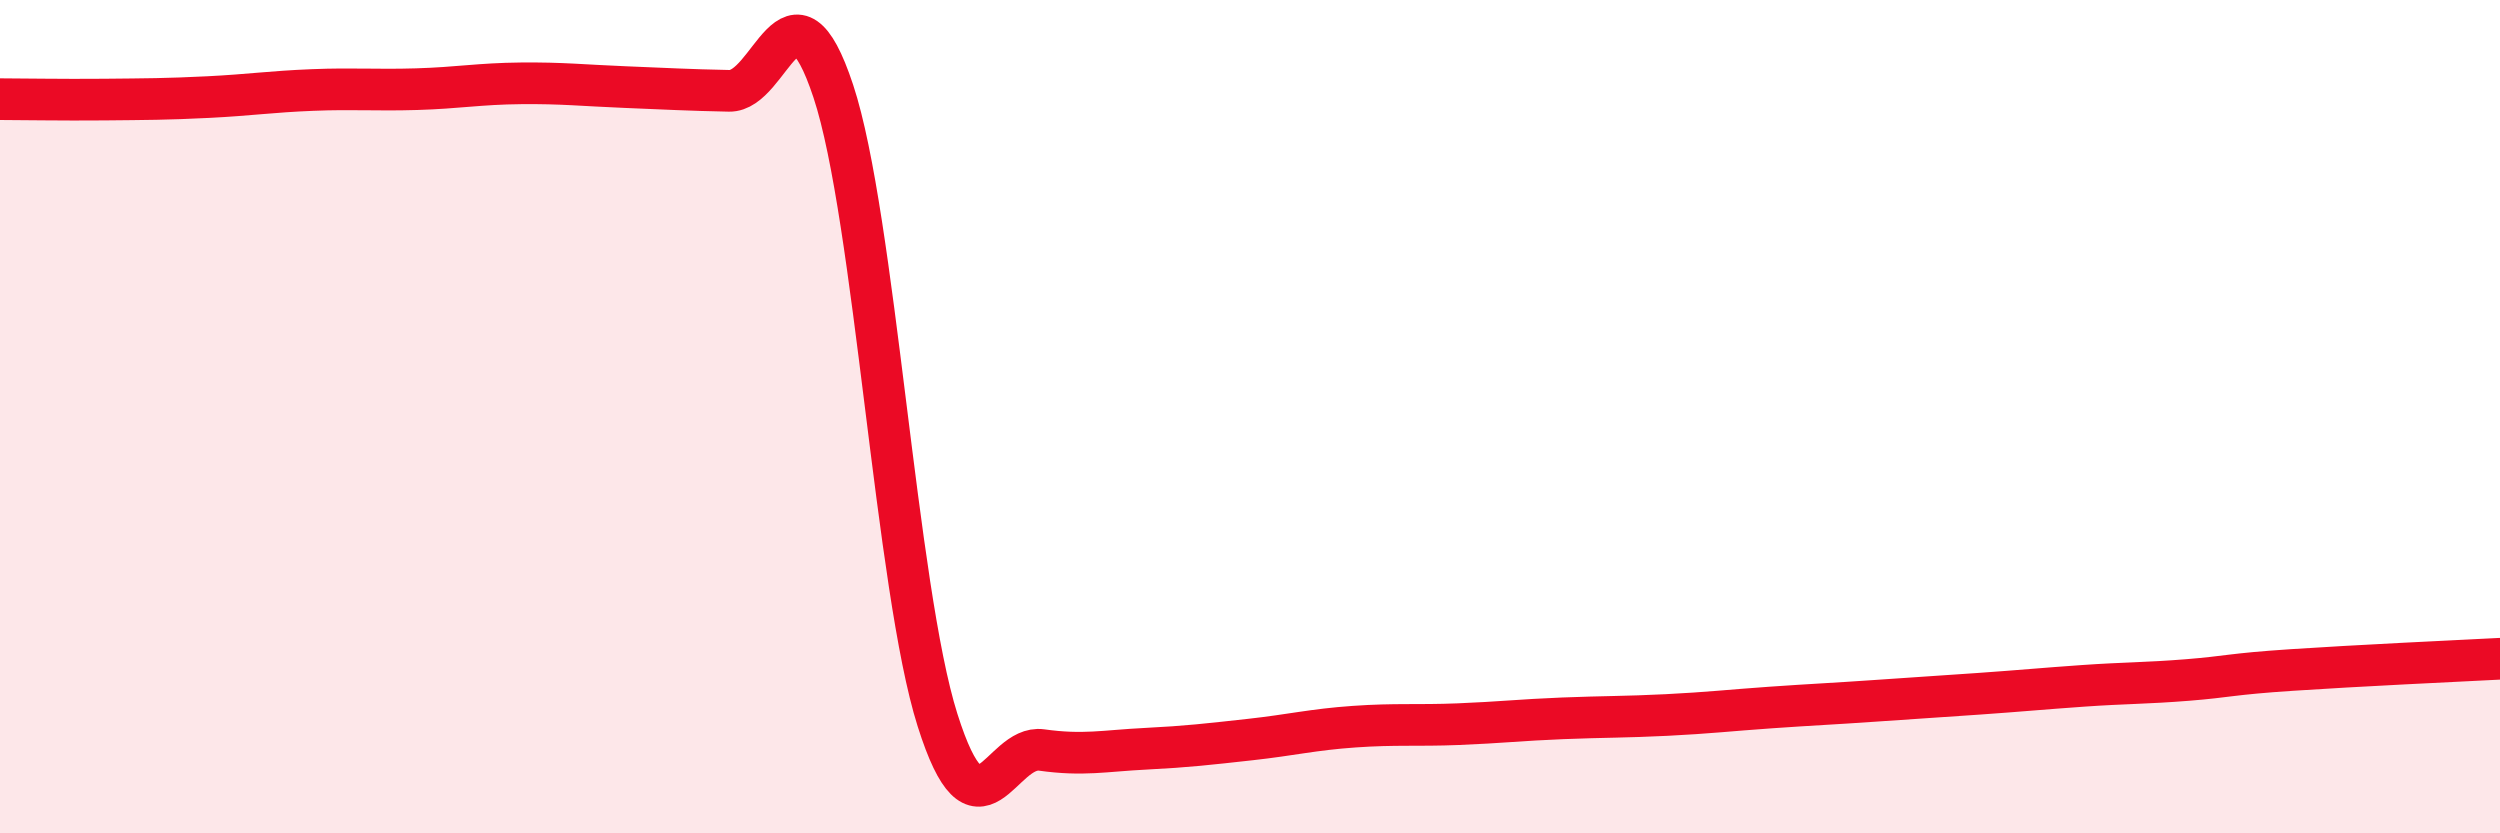
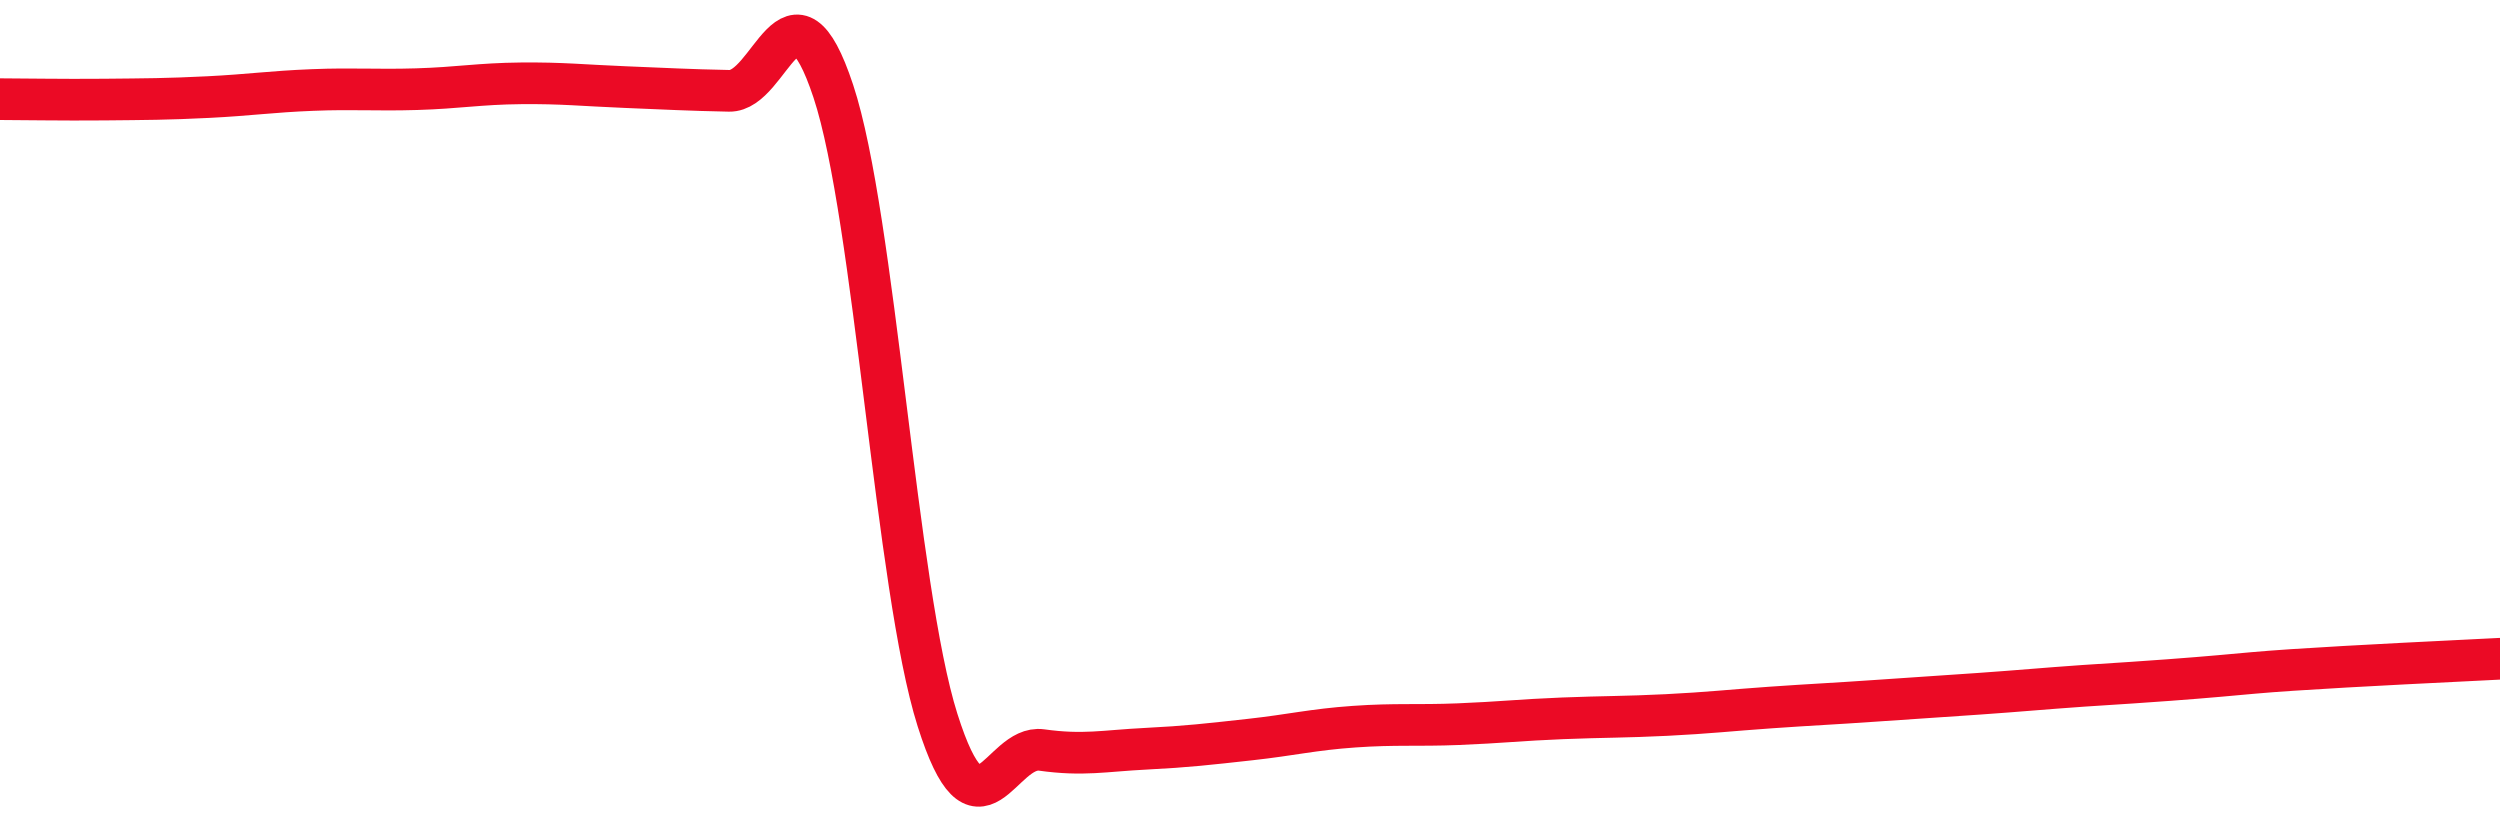
<svg xmlns="http://www.w3.org/2000/svg" width="60" height="20" viewBox="0 0 60 20">
-   <path d="M 0,2.38 C 0.5,2.38 1.5,2.4 2.5,2.39 C 3.5,2.38 4,2.38 5,2.33 C 6,2.28 6.5,2.2 7.5,2.16 C 8.5,2.12 9,2.17 10,2.14 C 11,2.11 11.5,2.01 12.5,2 C 13.5,1.99 14,2.05 15,2.09 C 16,2.13 16.5,2.16 17.5,2.18 C 18.5,2.2 19,-0.83 20,2.19 C 21,5.21 21.5,14.12 22.5,17.28 C 23.5,20.44 24,17.86 25,18 C 26,18.14 26.5,18.02 27.5,17.97 C 28.5,17.92 29,17.86 30,17.75 C 31,17.64 31.5,17.51 32.5,17.44 C 33.5,17.37 34,17.42 35,17.38 C 36,17.34 36.5,17.28 37.5,17.24 C 38.5,17.2 39,17.21 40,17.16 C 41,17.11 41.5,17.05 42.5,16.98 C 43.5,16.91 44,16.89 45,16.82 C 46,16.75 46.5,16.72 47.5,16.65 C 48.5,16.58 49,16.53 50,16.46 C 51,16.39 51.5,16.4 52.5,16.32 C 53.5,16.24 53.5,16.18 55,16.08 C 56.5,15.98 59,15.86 60,15.81L60 20L0 20Z" fill="#EB0A25" opacity="0.1" stroke-linecap="round" stroke-linejoin="round" />
-   <path d="M 0,2.38 C 0.5,2.38 1.5,2.4 2.5,2.39 C 3.5,2.38 4,2.38 5,2.33 C 6,2.28 6.5,2.2 7.5,2.16 C 8.5,2.12 9,2.17 10,2.14 C 11,2.11 11.5,2.01 12.5,2 C 13.5,1.99 14,2.05 15,2.09 C 16,2.13 16.5,2.16 17.5,2.18 C 18.5,2.2 19,-0.83 20,2.19 C 21,5.21 21.5,14.12 22.5,17.28 C 23.5,20.44 24,17.86 25,18 C 26,18.14 26.5,18.02 27.5,17.97 C 28.5,17.92 29,17.86 30,17.75 C 31,17.64 31.5,17.51 32.5,17.44 C 33.5,17.37 34,17.42 35,17.38 C 36,17.34 36.5,17.28 37.5,17.24 C 38.5,17.2 39,17.21 40,17.16 C 41,17.11 41.5,17.05 42.5,16.98 C 43.5,16.91 44,16.89 45,16.82 C 46,16.75 46.5,16.72 47.5,16.65 C 48.5,16.58 49,16.53 50,16.46 C 51,16.39 51.5,16.4 52.5,16.32 C 53.5,16.24 53.5,16.18 55,16.08 C 56.5,15.98 59,15.86 60,15.81" stroke="#EB0A25" stroke-width="1" fill="none" stroke-linecap="round" stroke-linejoin="round" />
+   <path d="M 0,2.38 C 0.5,2.38 1.5,2.4 2.5,2.39 C 3.5,2.38 4,2.38 5,2.33 C 6,2.28 6.5,2.2 7.5,2.16 C 8.5,2.12 9,2.17 10,2.14 C 11,2.11 11.5,2.01 12.5,2 C 13.5,1.99 14,2.05 15,2.09 C 16,2.13 16.5,2.16 17.5,2.18 C 18.5,2.2 19,-0.83 20,2.19 C 21,5.21 21.5,14.12 22.5,17.28 C 23.5,20.44 24,17.86 25,18 C 26,18.14 26.5,18.02 27.5,17.97 C 28.5,17.92 29,17.86 30,17.75 C 31,17.64 31.5,17.51 32.5,17.44 C 33.5,17.37 34,17.42 35,17.38 C 36,17.34 36.5,17.28 37.5,17.24 C 38.5,17.2 39,17.21 40,17.16 C 41,17.11 41.5,17.05 42.5,16.98 C 43.5,16.91 44,16.89 45,16.82 C 46,16.75 46.5,16.72 47.5,16.65 C 48.5,16.58 49,16.53 50,16.46 C 53.5,16.24 53.5,16.18 55,16.08 C 56.5,15.98 59,15.86 60,15.81" stroke="#EB0A25" stroke-width="1" fill="none" stroke-linecap="round" stroke-linejoin="round" />
</svg>